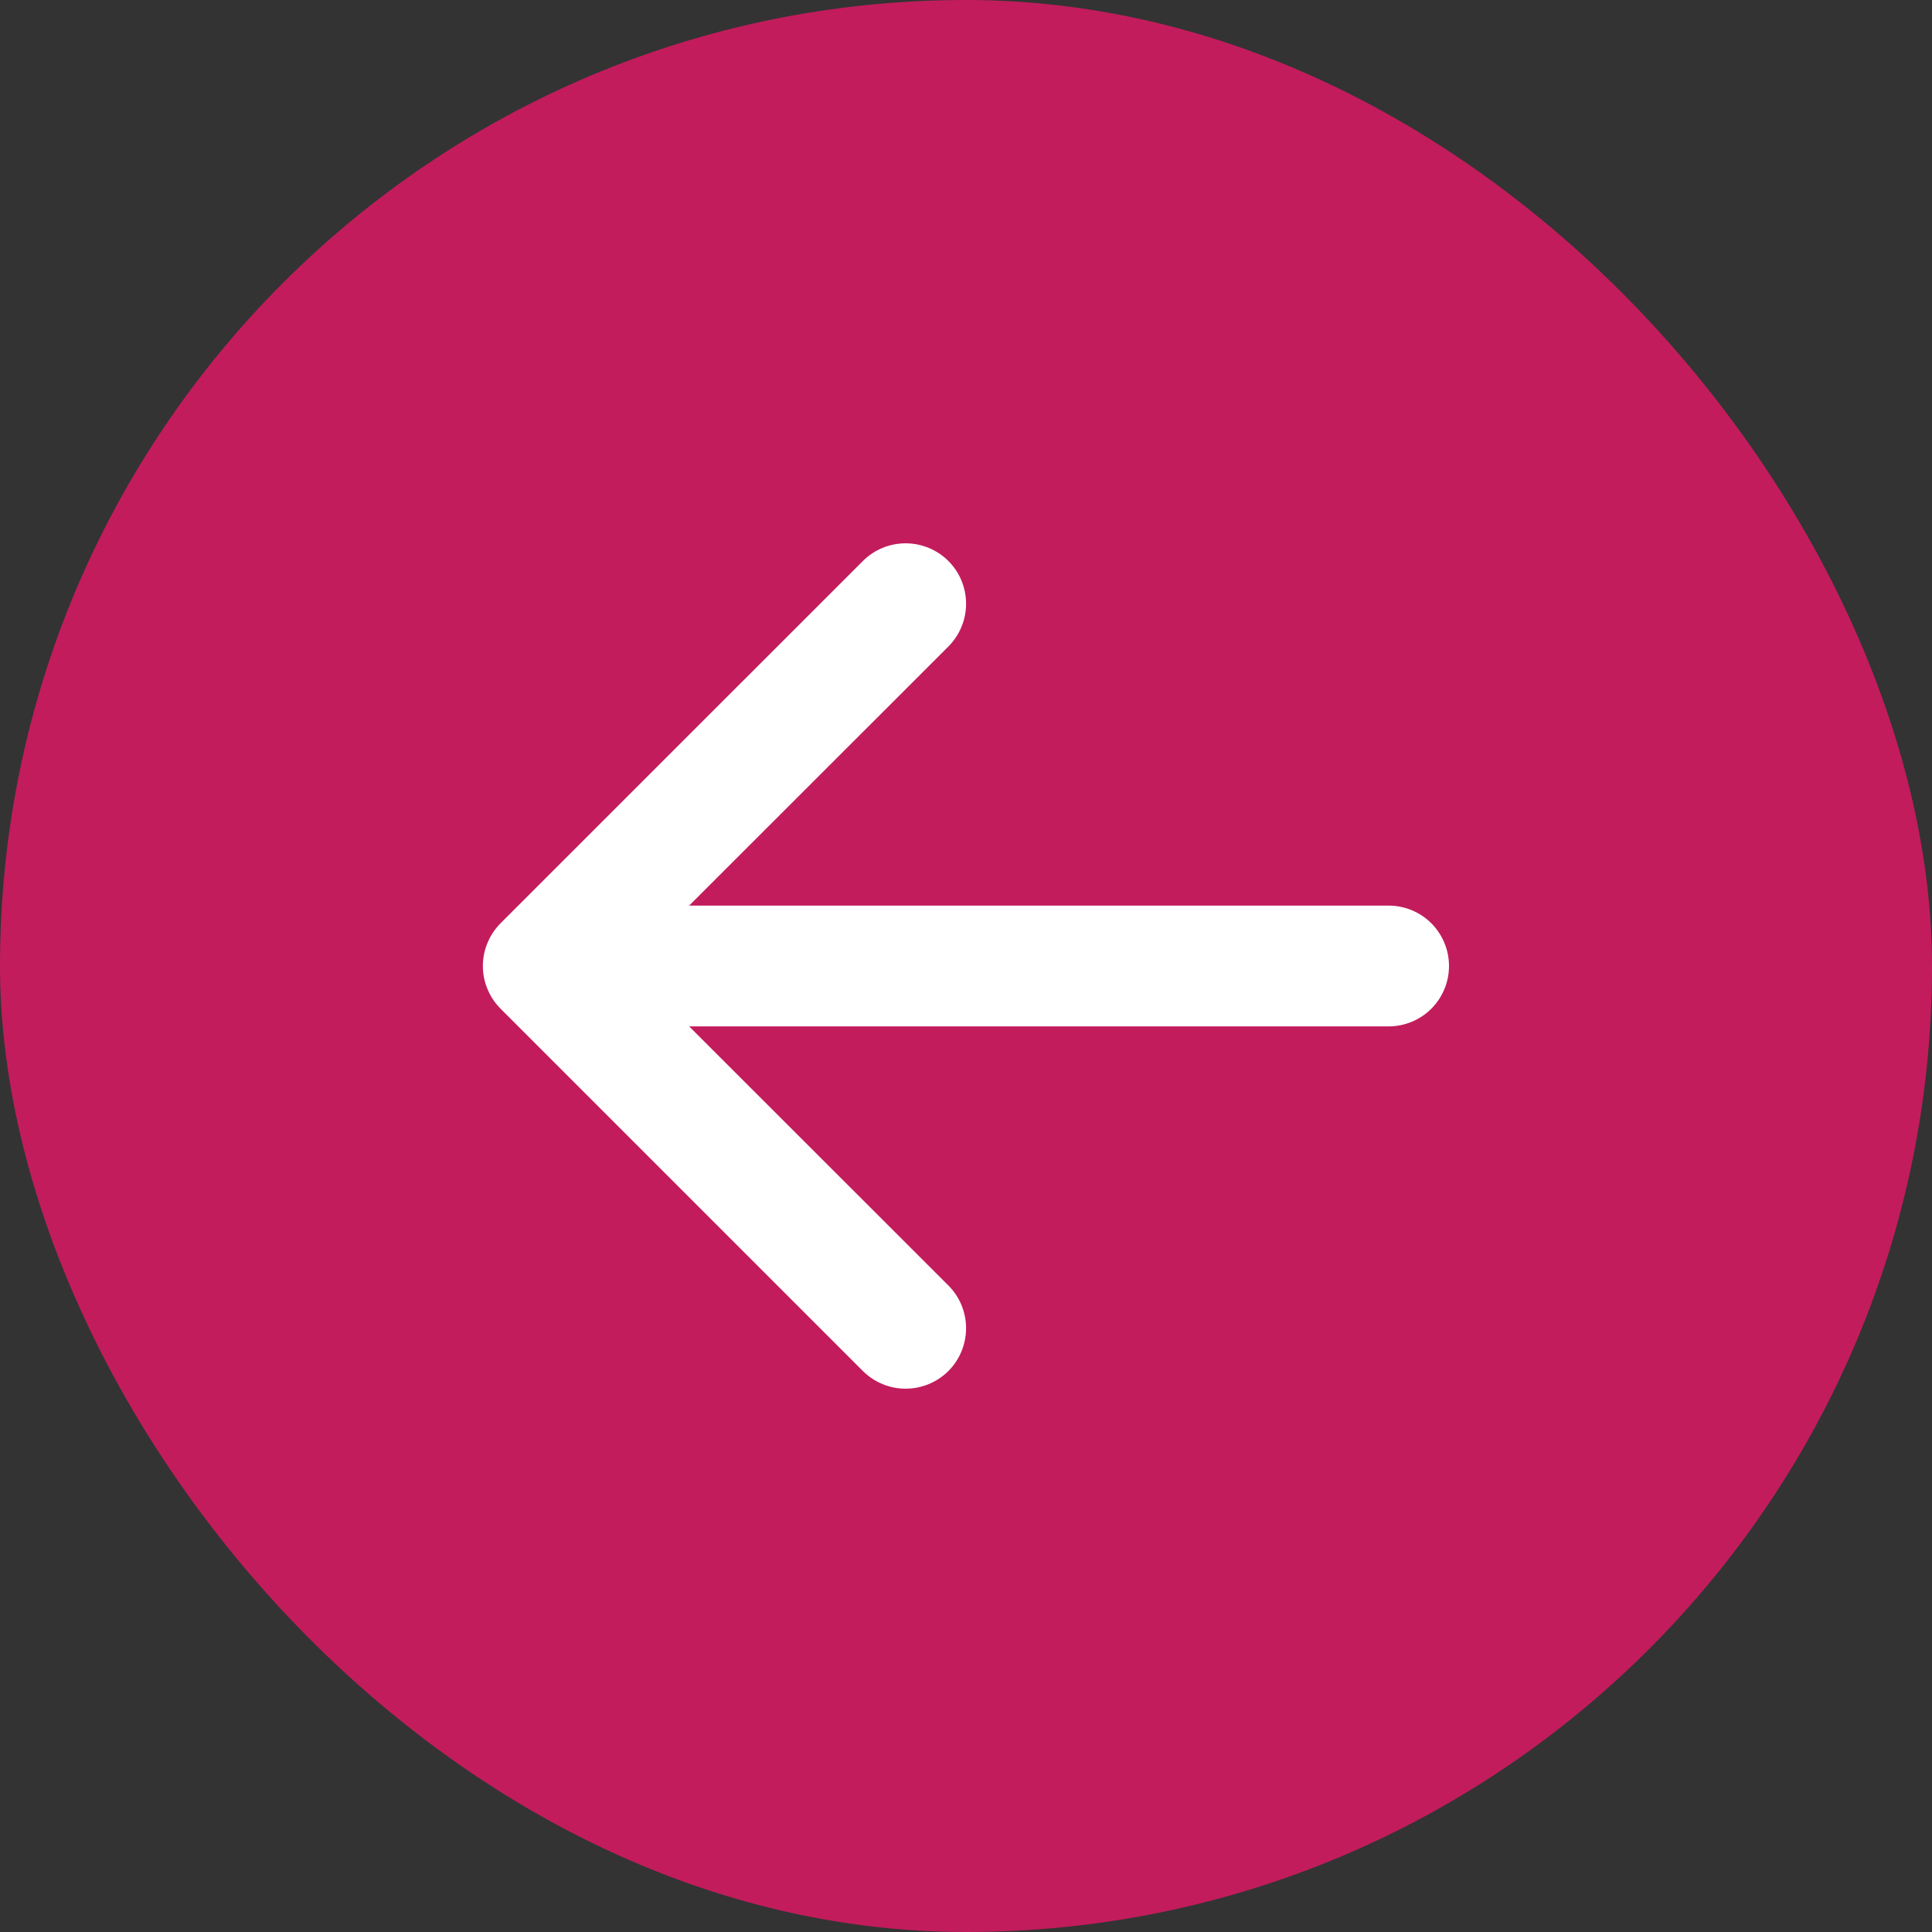
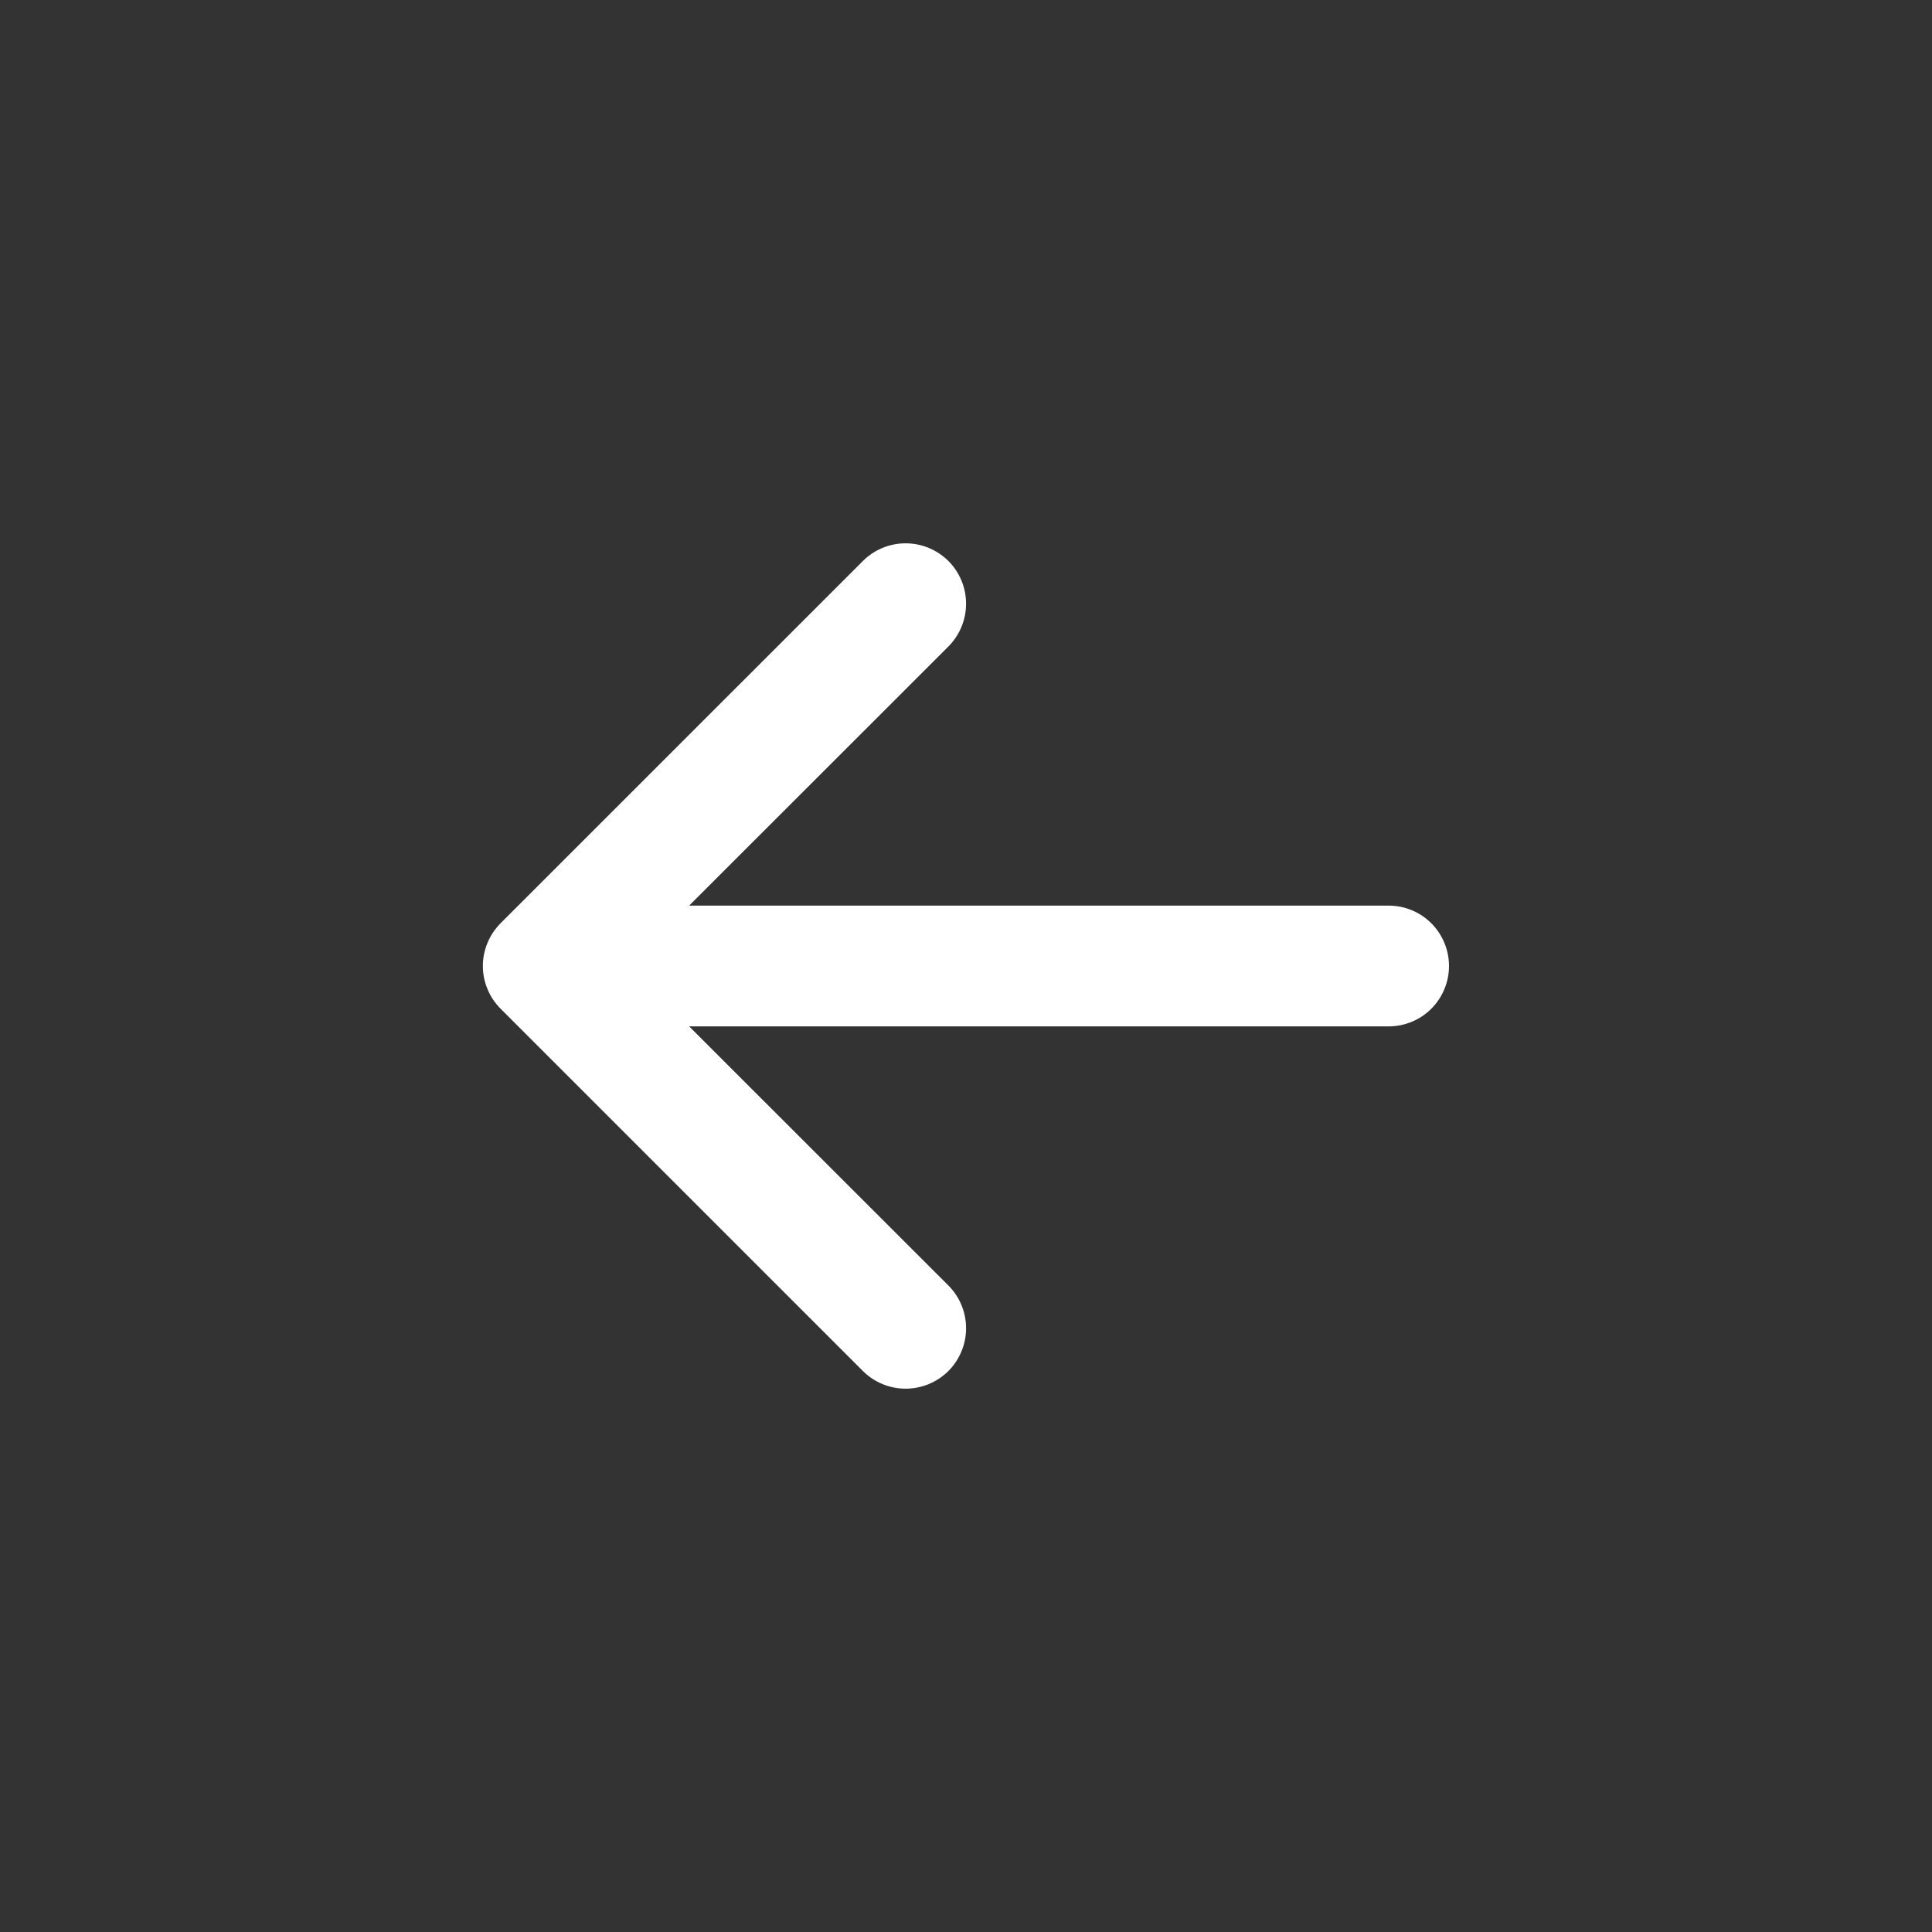
<svg xmlns="http://www.w3.org/2000/svg" width="27" height="27" viewBox="0 0 27 27" fill="none">
  <rect x="0" y="0" width="27" height="27" fill="#333333" stroke="none" />
-   <rect x="27" y="27" width="27" height="27" rx="13.5" transform="rotate(-180 27 27)" fill="#C21C5C" />
  <path fill-rule="evenodd" clip-rule="evenodd" d="M20.25 13.5C20.25 13.724 20.161 13.938 20.003 14.097C19.845 14.255 19.63 14.344 19.406 14.344L9.631 14.344L13.254 17.965C13.412 18.123 13.501 18.338 13.501 18.562C13.501 18.787 13.412 19.001 13.254 19.16C13.095 19.318 12.88 19.407 12.656 19.407C12.432 19.407 12.217 19.318 12.059 19.16L6.996 14.097C6.918 14.019 6.855 13.926 6.813 13.823C6.77 13.721 6.748 13.611 6.748 13.5C6.748 13.389 6.77 13.279 6.813 13.177C6.855 13.074 6.918 12.981 6.996 12.902L12.059 7.84C12.217 7.682 12.432 7.593 12.656 7.593C12.88 7.593 13.095 7.682 13.254 7.84C13.412 7.998 13.501 8.213 13.501 8.437C13.501 8.661 13.412 8.876 13.254 9.035L9.631 12.656L19.406 12.656C19.63 12.656 19.845 12.745 20.003 12.903C20.161 13.062 20.25 13.276 20.25 13.5Z" fill="white" />
</svg>